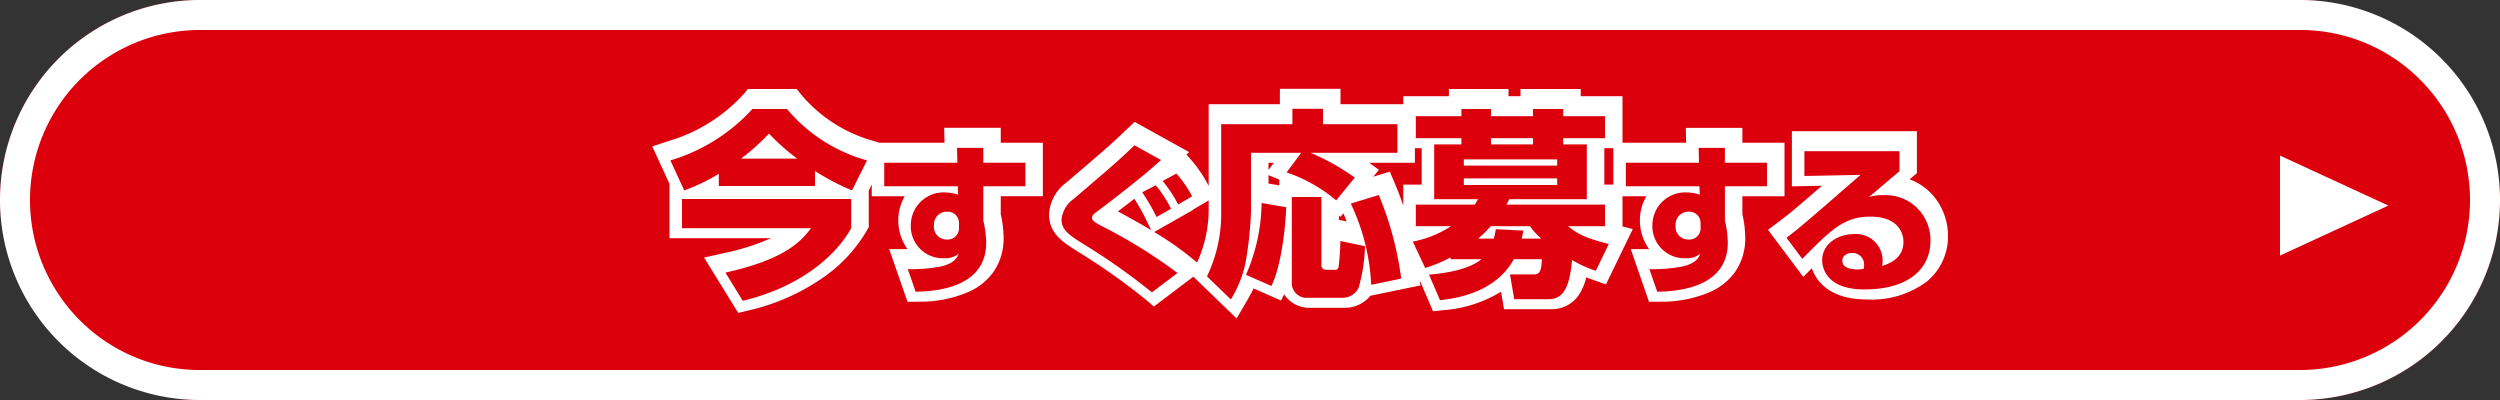
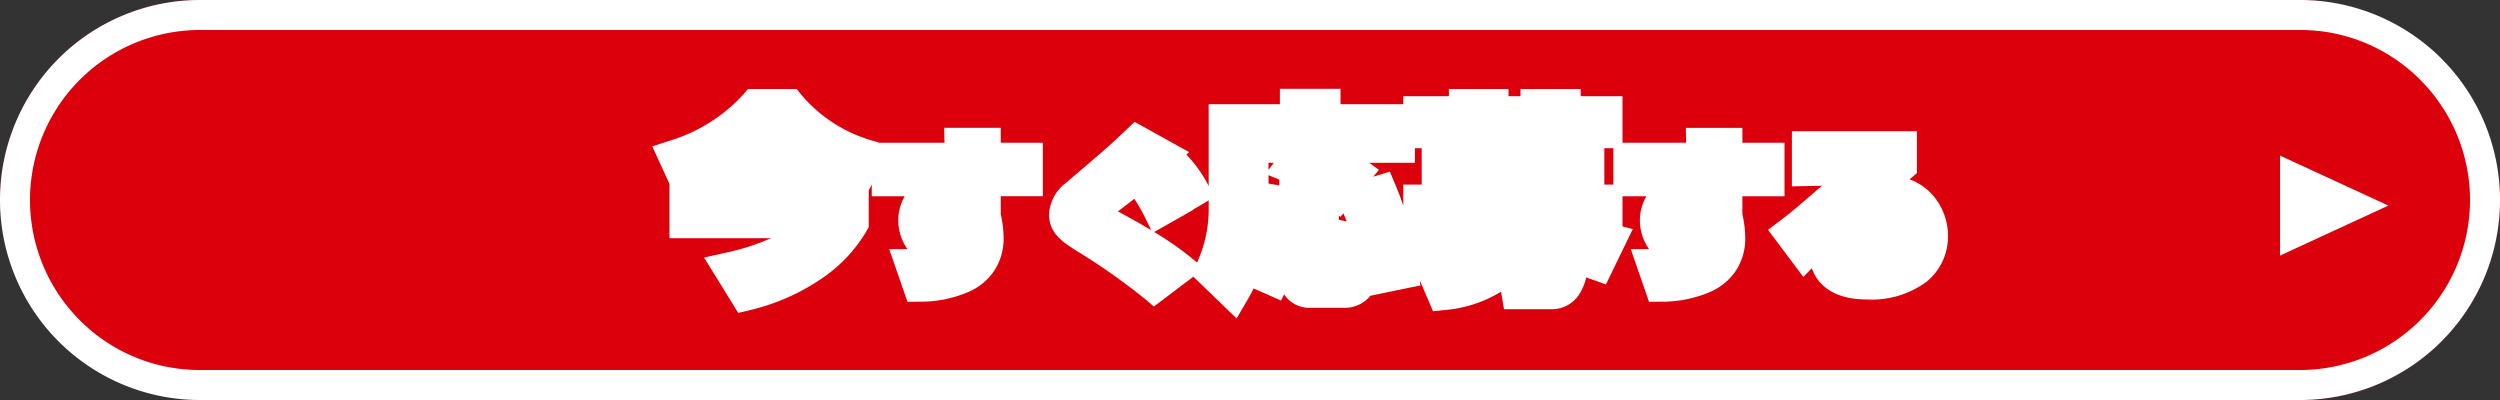
<svg xmlns="http://www.w3.org/2000/svg" width="250" height="40" viewBox="0 0 250 40">
  <rect x="0" y="0" width="250" height="40" fill="#333333" stroke="none" />
  <g transform="translate(-62.5 -767.06)">
    <rect width="250" height="40" rx="20" transform="translate(62.5 767.06)" fill="#dc000c" />
    <path d="M20,3A17,17,0,0,0,7.979,32.021,16.889,16.889,0,0,0,20,37H230A17,17,0,0,0,242.021,7.979,16.889,16.889,0,0,0,230,3H20m0-3H230a20,20,0,0,1,0,40H20A20,20,0,0,1,20,0Z" transform="translate(62.5 767.06)" fill="#fff" />
    <path d="M-58.62-9.4H-49v-1.5a23.494,23.494,0,0,0,3.7,1.94l1.5-3a16.013,16.013,0,0,1-8-5.14h-3.46a18.023,18.023,0,0,1-8.2,5.14l1.38,3a18.62,18.62,0,0,0,3.46-1.66Zm2.22-2.74a21.881,21.881,0,0,0,2.8-2.5,20.976,20.976,0,0,0,2.82,2.5ZM-62.3-8.1v2.92h12.9C-50.54-3.64-52.32-2-57.96-.74l1.74,2.82c5.42-1.3,9.16-4.24,10.84-7.26V-8.1Zm27.536-3.628h-7.312v2.352h7.36l.032.848a3.91,3.91,0,0,0-1.2-.224A3.285,3.285,0,0,0-39.42-5.488a3.2,3.2,0,0,0,3.3,3.312,2.152,2.152,0,0,0,1.488-.448c-.144.352-.4.992-1.92,1.3a16.261,16.261,0,0,1-3.168.24l.784,2.256c2.736-.032,7.056-.72,7.056-4.9a10.158,10.158,0,0,0-.288-2.208v-3.44h4.208v-2.352h-4.208v-1.488H-34.8Zm.16,6.48a1.125,1.125,0,0,1-1.2,1.2,1.27,1.27,0,0,1-1.3-1.408,1.285,1.285,0,0,1,1.328-1.376A1.126,1.126,0,0,1-34.6-5.7ZM-12.748-.7a50.608,50.608,0,0,0-7.632-4.72c-.736-.4-.912-.544-.912-.8s.224-.432.432-.576c2.208-1.664,4.4-3.344,6.464-5.2l-2.656-1.472c-1.68,1.6-1.824,1.728-6.08,5.36a2.865,2.865,0,0,0-1.216,2.048c0,1.072.8,1.584,2.064,2.384a64.671,64.671,0,0,1,6.976,4.912ZM-13.4-7.12a11.949,11.949,0,0,0-1.52-2.352l-1.36.7A20.447,20.447,0,0,1-14.844-6.3Zm2.112-1.248A11.148,11.148,0,0,0-12.86-10.64l-1.376.736a13.235,13.235,0,0,1,1.552,2.352ZM-4.34-7.7A18.41,18.41,0,0,1-5.9-.52L-3.36.6c1.02-2.08,1.42-6,1.48-7.88ZM-1.32.2A1.484,1.484,0,0,0,.3,1.78H3.74a1.779,1.779,0,0,0,1.62-1A16.576,16.576,0,0,0,6-3.38L3.54-3.9a25.284,25.284,0,0,1-.18,2.56c-.06.32-.24.32-.36.32H2.1a.453.453,0,0,1-.46-.5V-8.3H-1.32Zm-.52-10.96a15.3,15.3,0,0,1,4.96,2.8l1.86-2.28A22.917,22.917,0,0,0,.56-12.72H9.24v-2.86H1.8v-1.54H-1.26v1.54H-8.38v9.1A14.444,14.444,0,0,1-9.8-.36l2.38,2.3a11.134,11.134,0,0,0,1.6-4.42A36.5,36.5,0,0,0-5.4-6.84v-5.88H-.38ZM4.58-7.64A21.149,21.149,0,0,1,6.62.48l3-.62A32.434,32.434,0,0,0,7.38-8.5Zm9.98,5.56h3.08c-.8.68-2.44,1.32-5.24,1.54l1.1,2.56c2.72-.28,5.84-1.28,7.38-4.1h2.8c-.02,1.42-.36,1.52-.82,1.52H20.5l.42,2.48h3.42C25.76,1.92,26.46.88,26.7-2A12.382,12.382,0,0,0,29.08-.92l1.3-2.68C28-4.22,27.3-4.58,26.3-5.38H30V-7.54H20.14a4.451,4.451,0,0,0,.28-.54h7.76v-5.48H25.82v-.62H30v-2.2H25.82v-.72H22.8v.72H18.6v-.72H15.64v.72H11.08v2.2h4.56v.62H12.92v5.48H17.3c-.18.32-.24.42-.32.54h-5.9v2.16H14.6a10.594,10.594,0,0,1-3.82,1.54L12.02-1.2a14.867,14.867,0,0,0,2.54-1.06Zm10.66-9.98v.62H15.88v-.62Zm-6.62-1.5v-.62h4.2v.62Zm6.62,3.4v.66H15.88v-.66Zm-7.9,6.02a13.353,13.353,0,0,0,1.26-1.24H22.5a6.285,6.285,0,0,0,1.14,1.24H21.68c.06-.32.08-.42.16-.8l-2.76-.14a5.966,5.966,0,0,1-.2.94ZM39.4-11.728H32.084v2.352h7.36l.032.848a3.91,3.91,0,0,0-1.2-.224A3.285,3.285,0,0,0,34.74-5.488a3.2,3.2,0,0,0,3.3,3.312,2.152,2.152,0,0,0,1.488-.448c-.144.352-.4.992-1.92,1.3a16.261,16.261,0,0,1-3.168.24l.784,2.256c2.736-.032,7.056-.72,7.056-4.9a10.158,10.158,0,0,0-.288-2.208v-3.44H46.2v-2.352H41.988v-1.488H39.364Zm.16,6.48a1.125,1.125,0,0,1-1.2,1.2,1.27,1.27,0,0,1-1.3-1.408,1.285,1.285,0,0,1,1.328-1.376A1.126,1.126,0,0,1,39.556-5.7ZM49.94-12.88v2.48l5.616-.112c-5.488,4.768-6.1,5.3-7.408,6.288l1.584,2.112c2.944-3.008,4.24-4.224,6.8-4.224,2.7,0,3.312,1.552,3.312,2.528,0,1.216-.768,1.984-2.128,2.4a3.418,3.418,0,0,0,.048-.544,2.656,2.656,0,0,0-2.88-2.64c-1.536,0-3.168.944-3.168,2.624,0,.336.08,2.912,4.224,2.912,4.608,0,6.608-2.224,6.608-4.864A4.486,4.486,0,0,0,57.8-8.48a3.988,3.988,0,0,0-1.424.192c.512-.416.656-.544,3.072-2.592v-2ZM55.86-1.12a2.81,2.81,0,0,1-.608.064c-.368,0-1.52-.048-1.52-.864,0-.48.416-.784,1.024-.784a1.147,1.147,0,0,1,1.152,1.216A1.453,1.453,0,0,1,55.86-1.12Z" transform="translate(193.25 794.56)" fill="#fff" />
    <path d="M-2.76-18.62H3.3v1.54H9.58v-.8h4.56v-.72H20.1v.72h1.2v-.72h6.02v.72H31.5v4.652h6.363l-.032-1.488h5.657v1.488H47.7v5.352H43.488v1.785l0,.013a10.837,10.837,0,0,1,.285,2.35,5.836,5.836,0,0,1-.981,3.371,6.015,6.015,0,0,1-2.36,1.977,12.157,12.157,0,0,1-5.2,1.047l-1.08.013L32.327-2.588h1.834a4.921,4.921,0,0,1-.921-2.9,4.817,4.817,0,0,1,.646-2.388H31.5v3.018l1.028.268L29.845.941,28.51.469C28.3.395,28.094.323,27.875.237a5.526,5.526,0,0,1-.636,1.59,3.247,3.247,0,0,1-2.9,1.592H19.653l-.3-1.749a12.808,12.808,0,0,1-5.7,1.841l-1.1.113L11.271.631l-.036.012.052.4-5,1.032A3.259,3.259,0,0,1,3.74,3.28H.3A3.027,3.027,0,0,1-2.343,1.932l-.3.621L-5.394,1.343c-.256.543-.509.975-.71,1.318L-7.09,4.345-11.413.167-15.358,3.15l-.916-.771a63.6,63.6,0,0,0-6.814-4.793c-1.356-.858-2.76-1.747-2.76-3.65A4.223,4.223,0,0,1-24.11-9.249l0,0c4.237-3.615,4.349-3.715,6.019-5.305l.8-.76,5.46,3.026-.273.245.366.414a12.578,12.578,0,0,1,1.789,2.6l.066.135V-17.08h7.12Zm3.06,3H.24v1.4H.3Zm24.02.02H24.3v2.04h.02Zm-12.9,2.92h-.68v1.46H6.18l.961.7-.566.694,1.66-.51.527,1.248q.446,1.056.818,2.149V-9.04h1.84Zm19.164,0h-.9v3.64h.9ZM-3.368-11.22H-3.9v.715Zm.548,1.679L-3.9-9.984v.838l1.08.184ZM-15.626-4.48l-.568-1.169a20.386,20.386,0,0,0-1.123-1.973q-.823.644-1.64,1.262C-17.922-5.8-16.77-5.165-15.626-4.48Zm4.582,3.232A12.786,12.786,0,0,0-9.88-6.48v-.977l-1.586.93.012.026-1.855,1.054v0L-15.333-4.3A31.682,31.682,0,0,1-11.8-1.866ZM3.915-5.354q-.151-.4-.323-.811L3.3-5.809,3.14-5.949v.432Zm-11.76,4.8a9.765,9.765,0,0,0,.54-2.133c.028-.2.057-.408.086-.629a16.386,16.386,0,0,1-.793,2.6ZM25.248-2.64h-.06l-.008.581q0,.156-.009.3.018-.174.034-.365ZM1.231.28A1.961,1.961,0,0,1,.18-1.108V.2c0,.028,0,.051,0,.069A.633.633,0,0,0,.3.28ZM24.357.42c.226,0,.249-.039.329-.168a2.835,2.835,0,0,0,.3-.839,2.376,2.376,0,0,1-.332.672A2.066,2.066,0,0,1,24.357.42ZM-55.957-18.6h4.88l.45.565a14.494,14.494,0,0,0,7.24,4.632l.556.174H-36.3l-.032-1.488h5.657v1.488h4.208v5.352h-4.208v1.785l0,.013a10.837,10.837,0,0,1,.285,2.35,5.836,5.836,0,0,1-.981,3.371,6.015,6.015,0,0,1-2.36,1.977,12.157,12.157,0,0,1-5.2,1.047L-40,2.681l-1.831-5.269H-40a4.921,4.921,0,0,1-.921-2.9,4.817,4.817,0,0,1,.646-2.388h-3.3V-9.054l-.3.608v3.655l-.189.34A14.725,14.725,0,0,1-48.538.324,21.428,21.428,0,0,1-55.87,3.539l-1.056.253-3.416-5.537,2.055-.459A22.767,22.767,0,0,0-53.658-3.68H-63.8V-9.11l-1.725-3.75,1.6-.525a16.457,16.457,0,0,0,7.522-4.682Zm-2.422,6.084.573-.437a21.912,21.912,0,0,1-3.611,1.843l.1.223A18.3,18.3,0,0,0-59.394-11.9ZM-45.907-11.1a18.845,18.845,0,0,1-2.086-.959l-.238-.13.049.032A19.856,19.856,0,0,0-46-10.922Zm-.973,5.513v-.477l-1.314,1.776C-49.37-2.7-51.11-1.073-55.61.213l.081.132a17.949,17.949,0,0,0,5.271-2.478A12.025,12.025,0,0,0-46.88-5.586ZM48.44-14.38h12.5v4.195l-.53.449-.2.168A5.7,5.7,0,0,1,62.514-8,6.19,6.19,0,0,1,64.048-3.92,5.818,5.818,0,0,1,61.925.66,9.192,9.192,0,0,1,55.94,2.444c-2.225,0-3.855-.641-4.846-1.9a4.1,4.1,0,0,1-.66-1.224l-.853.871-3.53-4.706,1.192-.9c.974-.736,1.538-1.2,4.2-3.509l-3.006.06ZM56.3-7.833l-.488-.91-1.37,1.19A7.232,7.232,0,0,1,56.3-7.833Z" transform="translate(193.25 794.56)" fill="#fff" />
-     <path d="M-58.62-9.4H-49v-1.5a23.494,23.494,0,0,0,3.7,1.94l1.5-3a16.013,16.013,0,0,1-8-5.14h-3.46a18.023,18.023,0,0,1-8.2,5.14l1.38,3a18.62,18.62,0,0,0,3.46-1.66Zm2.22-2.74a21.881,21.881,0,0,0,2.8-2.5,20.976,20.976,0,0,0,2.82,2.5ZM-62.3-8.1v2.92h12.9C-50.54-3.64-52.32-2-57.96-.74l1.74,2.82c5.42-1.3,9.16-4.24,10.84-7.26V-8.1Zm27.536-3.628h-7.312v2.352h7.36l.032.848a3.91,3.91,0,0,0-1.2-.224A3.285,3.285,0,0,0-39.42-5.488a3.2,3.2,0,0,0,3.3,3.312,2.152,2.152,0,0,0,1.488-.448c-.144.352-.4.992-1.92,1.3a16.261,16.261,0,0,1-3.168.24l.784,2.256c2.736-.032,7.056-.72,7.056-4.9a10.158,10.158,0,0,0-.288-2.208v-3.44h4.208v-2.352h-4.208v-1.488H-34.8Zm.16,6.48a1.125,1.125,0,0,1-1.2,1.2,1.27,1.27,0,0,1-1.3-1.408,1.285,1.285,0,0,1,1.328-1.376A1.126,1.126,0,0,1-34.6-5.7ZM-12.748-.7a50.608,50.608,0,0,0-7.632-4.72c-.736-.4-.912-.544-.912-.8s.224-.432.432-.576c2.208-1.664,4.4-3.344,6.464-5.2l-2.656-1.472c-1.68,1.6-1.824,1.728-6.08,5.36a2.865,2.865,0,0,0-1.216,2.048c0,1.072.8,1.584,2.064,2.384a64.671,64.671,0,0,1,6.976,4.912ZM-13.4-7.12a11.949,11.949,0,0,0-1.52-2.352l-1.36.7A20.447,20.447,0,0,1-14.844-6.3Zm2.112-1.248A11.148,11.148,0,0,0-12.86-10.64l-1.376.736a13.235,13.235,0,0,1,1.552,2.352ZM-4.34-7.7A18.41,18.41,0,0,1-5.9-.52L-3.36.6c1.02-2.08,1.42-6,1.48-7.88ZM-1.32.2A1.484,1.484,0,0,0,.3,1.78H3.74a1.779,1.779,0,0,0,1.62-1A16.576,16.576,0,0,0,6-3.38L3.54-3.9a25.284,25.284,0,0,1-.18,2.56c-.06.32-.24.32-.36.32H2.1a.453.453,0,0,1-.46-.5V-8.3H-1.32Zm-.52-10.96a15.3,15.3,0,0,1,4.96,2.8l1.86-2.28A22.917,22.917,0,0,0,.56-12.72H9.24v-2.86H1.8v-1.54H-1.26v1.54H-8.38v9.1A14.444,14.444,0,0,1-9.8-.36l2.38,2.3a11.134,11.134,0,0,0,1.6-4.42A36.5,36.5,0,0,0-5.4-6.84v-5.88H-.38ZM4.58-7.64A21.149,21.149,0,0,1,6.62.48l3-.62A32.434,32.434,0,0,0,7.38-8.5Zm9.98,5.56h3.08c-.8.68-2.44,1.32-5.24,1.54l1.1,2.56c2.72-.28,5.84-1.28,7.38-4.1h2.8c-.02,1.42-.36,1.52-.82,1.52H20.5l.42,2.48h3.42C25.76,1.92,26.46.88,26.7-2A12.382,12.382,0,0,0,29.08-.92l1.3-2.68C28-4.22,27.3-4.58,26.3-5.38H30V-7.54H20.14a4.451,4.451,0,0,0,.28-.54h7.76v-5.48H25.82v-.62H30v-2.2H25.82v-.72H22.8v.72H18.6v-.72H15.64v.72H11.08v2.2h4.56v.62H12.92v5.48H17.3c-.18.32-.24.42-.32.54h-5.9v2.16H14.6a10.594,10.594,0,0,1-3.82,1.54L12.02-1.2a14.867,14.867,0,0,0,2.54-1.06Zm10.66-9.98v.62H15.88v-.62Zm-6.62-1.5v-.62h4.2v.62Zm6.62,3.4v.66H15.88v-.66Zm-7.9,6.02a13.353,13.353,0,0,0,1.26-1.24H22.5a6.285,6.285,0,0,0,1.14,1.24H21.68c.06-.32.08-.42.16-.8l-2.76-.14a5.966,5.966,0,0,1-.2.94ZM39.4-11.728H32.084v2.352h7.36l.032.848a3.91,3.91,0,0,0-1.2-.224A3.285,3.285,0,0,0,34.74-5.488a3.2,3.2,0,0,0,3.3,3.312,2.152,2.152,0,0,0,1.488-.448c-.144.352-.4.992-1.92,1.3a16.261,16.261,0,0,1-3.168.24l.784,2.256c2.736-.032,7.056-.72,7.056-4.9a10.158,10.158,0,0,0-.288-2.208v-3.44H46.2v-2.352H41.988v-1.488H39.364Zm.16,6.48a1.125,1.125,0,0,1-1.2,1.2,1.27,1.27,0,0,1-1.3-1.408,1.285,1.285,0,0,1,1.328-1.376A1.126,1.126,0,0,1,39.556-5.7ZM49.94-12.88v2.48l5.616-.112c-5.488,4.768-6.1,5.3-7.408,6.288l1.584,2.112c2.944-3.008,4.24-4.224,6.8-4.224,2.7,0,3.312,1.552,3.312,2.528,0,1.216-.768,1.984-2.128,2.4a3.418,3.418,0,0,0,.048-.544,2.656,2.656,0,0,0-2.88-2.64c-1.536,0-3.168.944-3.168,2.624,0,.336.08,2.912,4.224,2.912,4.608,0,6.608-2.224,6.608-4.864A4.486,4.486,0,0,0,57.8-8.48a3.988,3.988,0,0,0-1.424.192c.512-.416.656-.544,3.072-2.592v-2ZM55.86-1.12a2.81,2.81,0,0,1-.608.064c-.368,0-1.52-.048-1.52-.864,0-.48.416-.784,1.024-.784a1.147,1.147,0,0,1,1.152,1.216A1.453,1.453,0,0,1,55.86-1.12Z" transform="translate(193 795.06)" fill="#dc000c" />
    <path d="M5,0l5,10.833H0Z" transform="translate(301.333 782.618) rotate(90)" fill="#fff" />
  </g>
</svg>